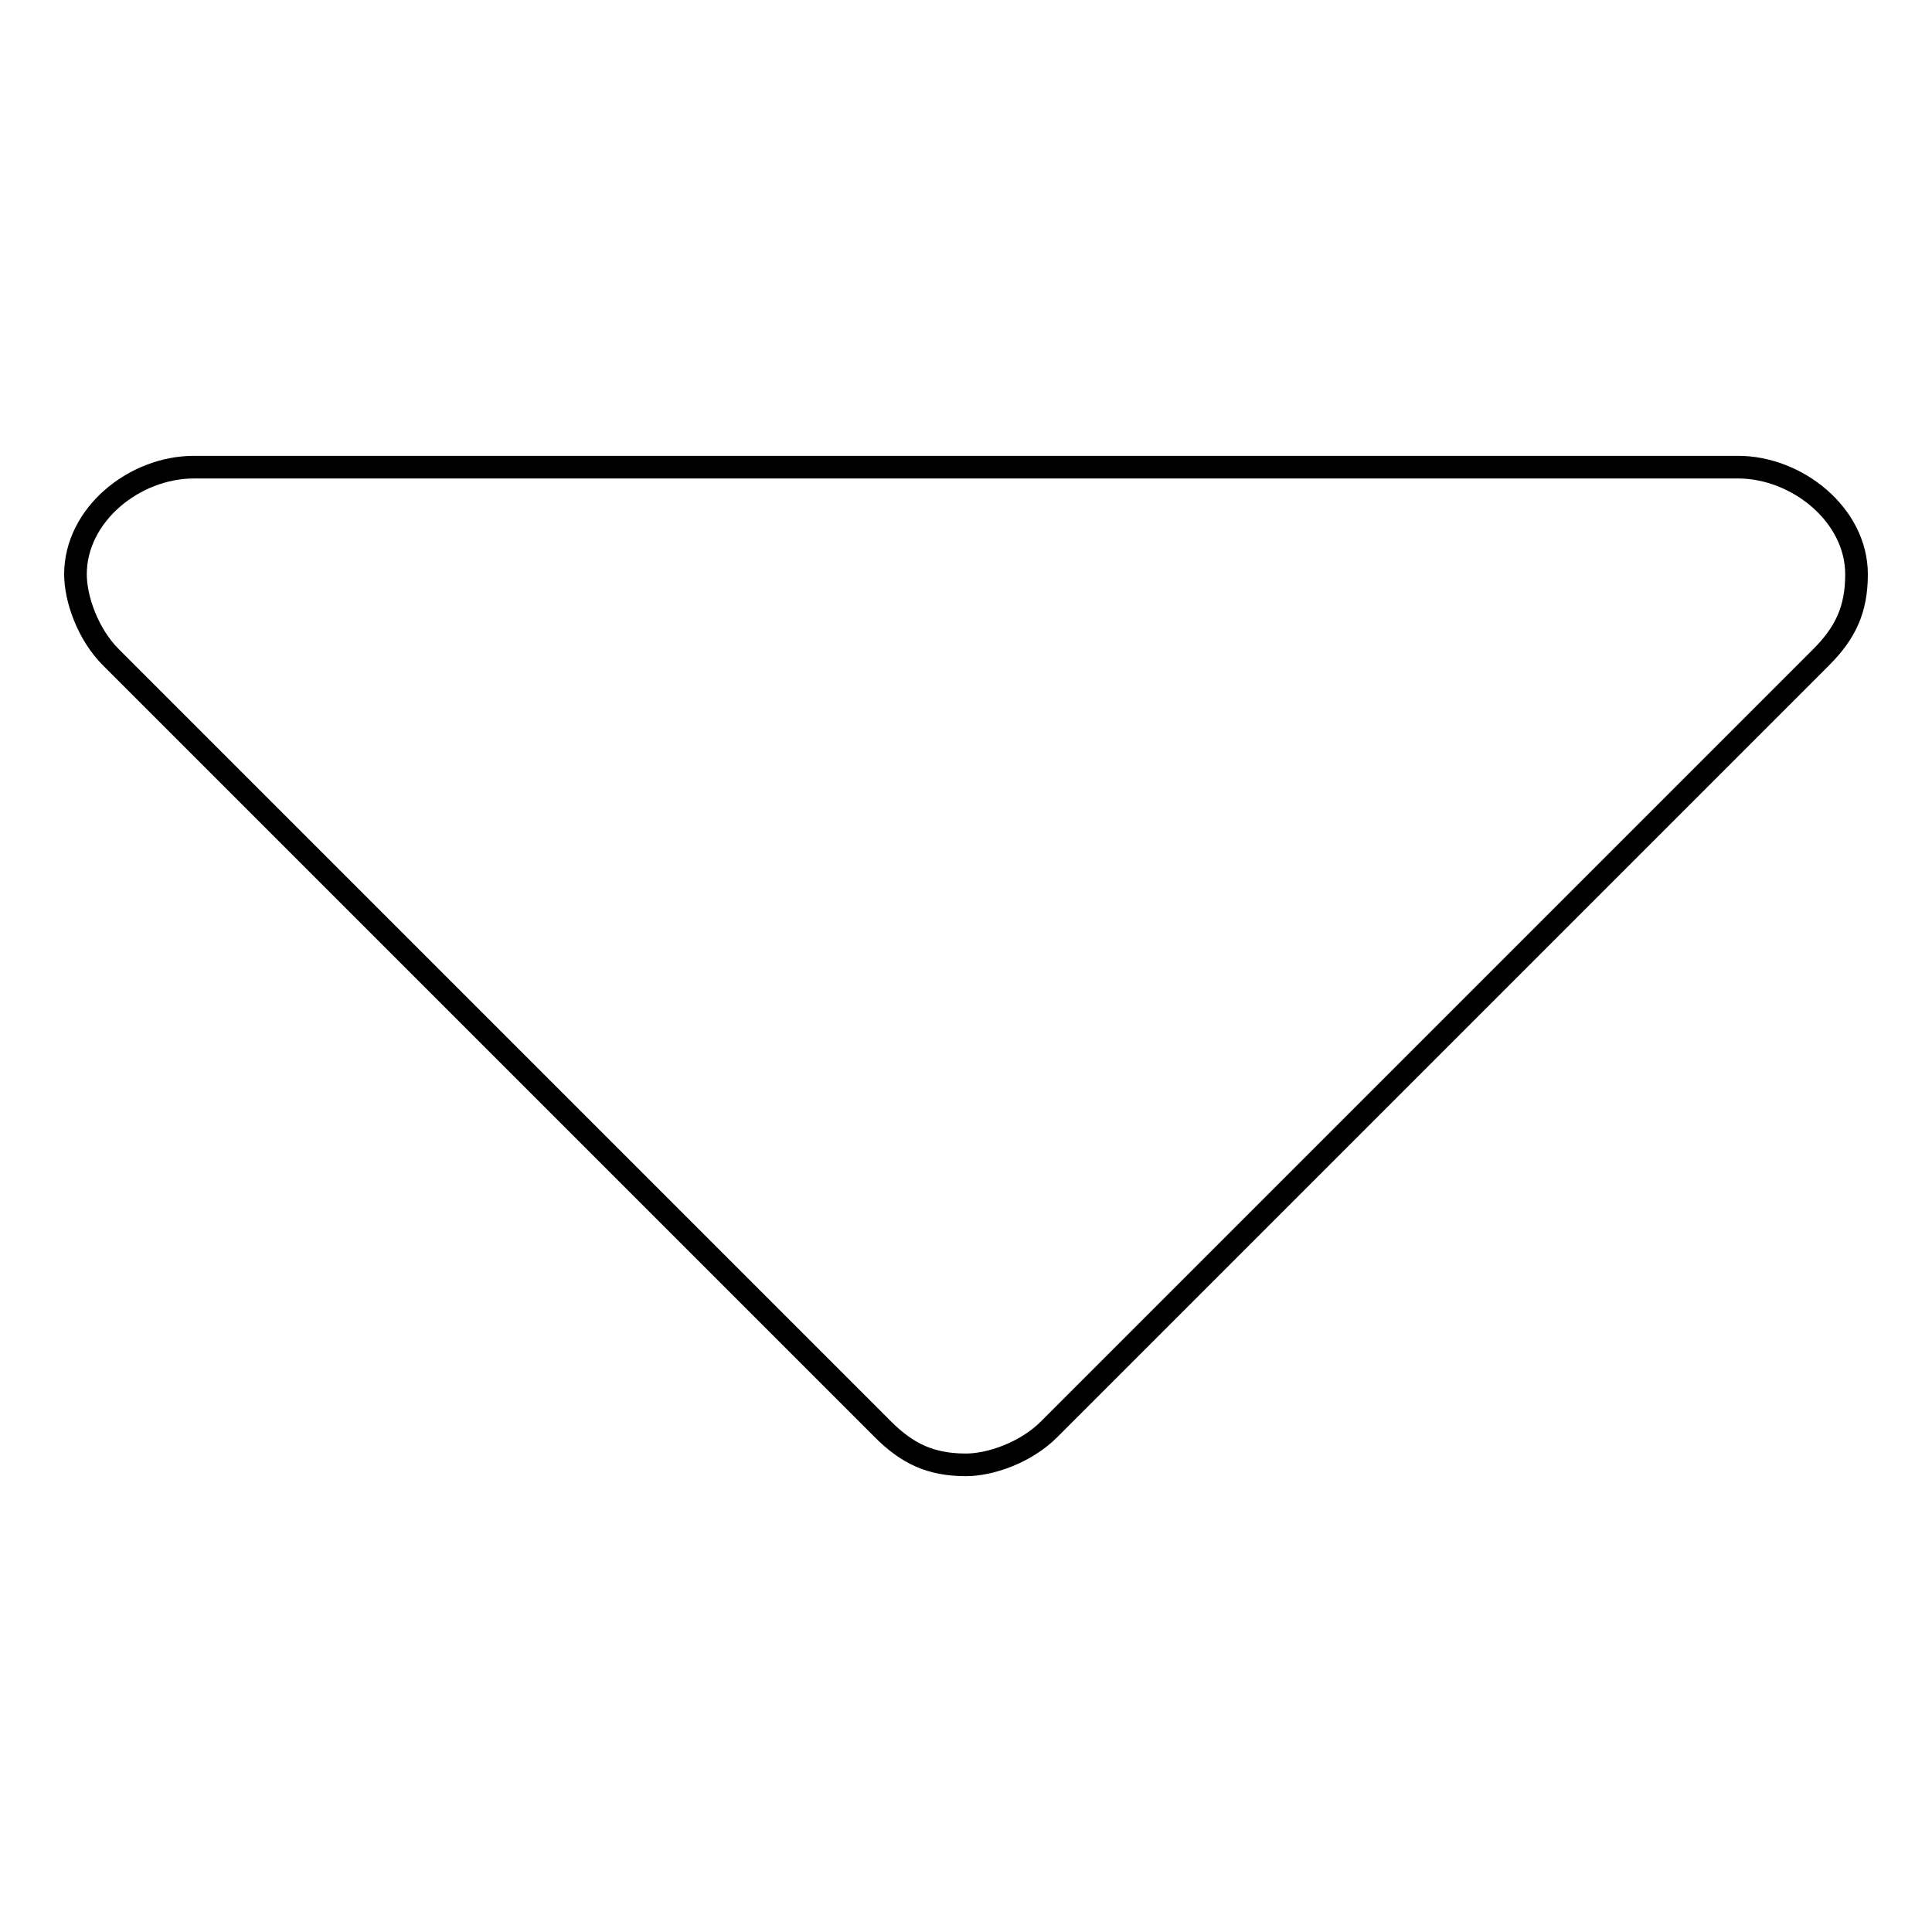
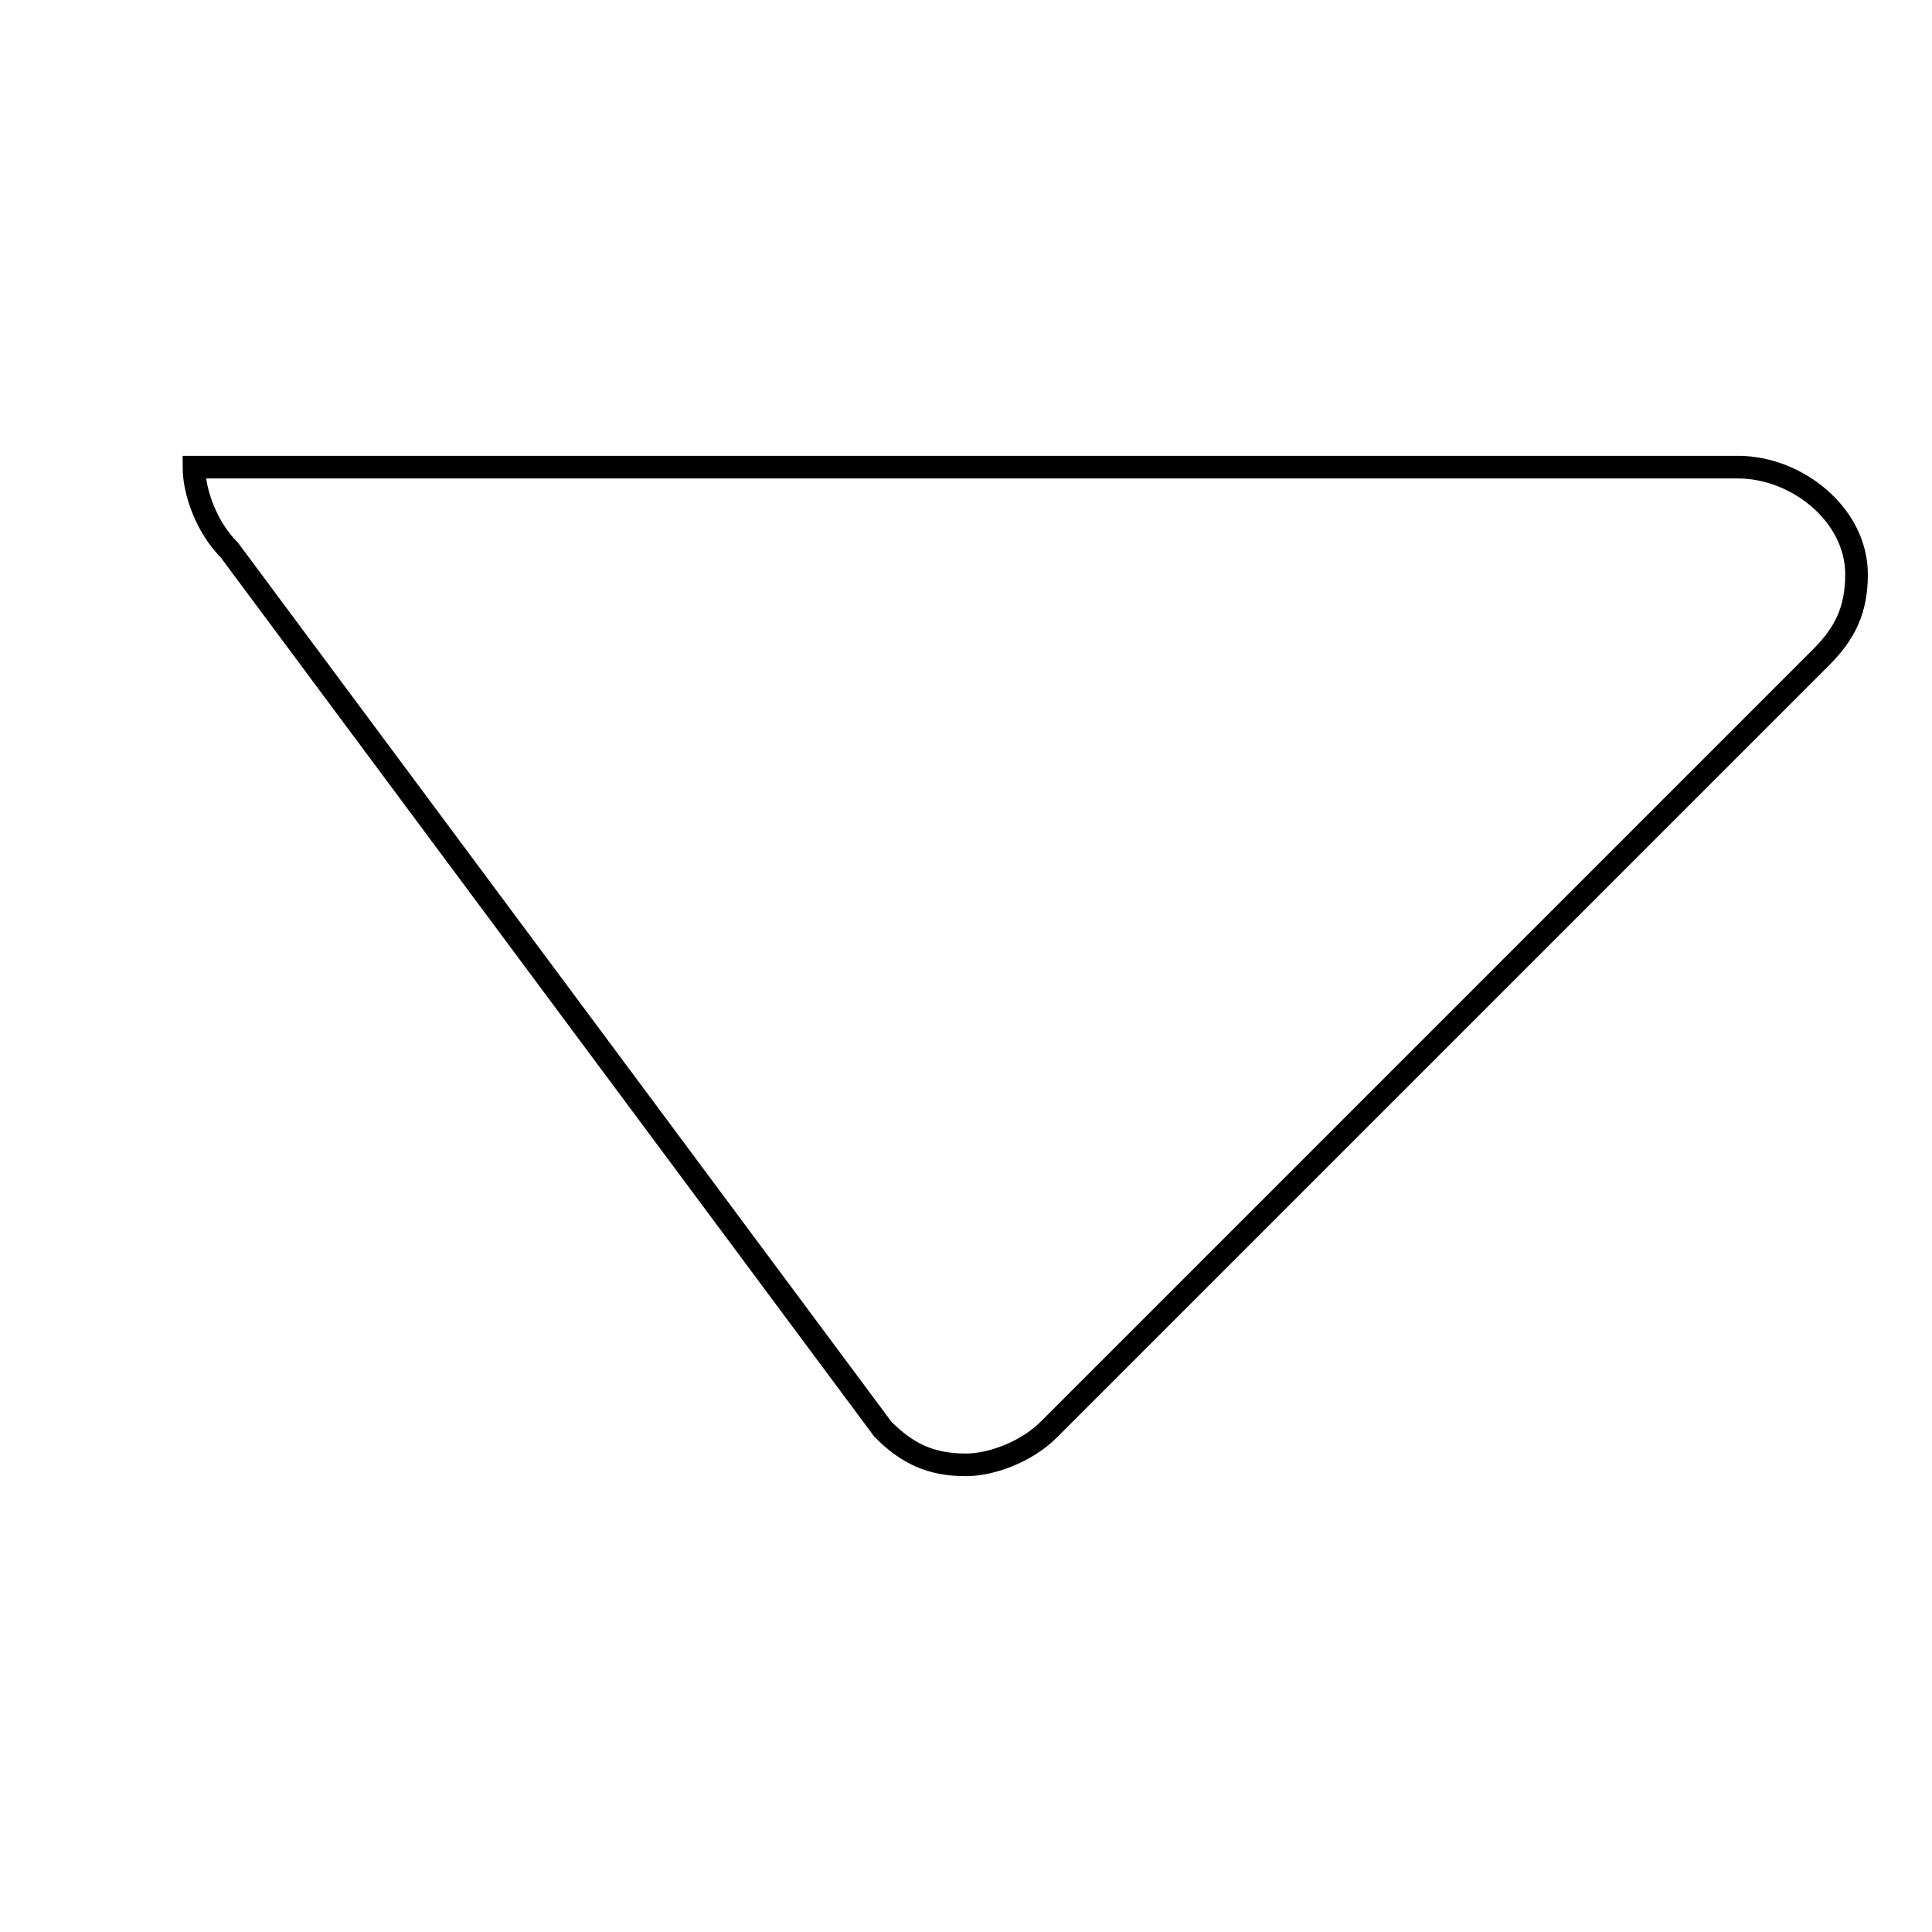
<svg xmlns="http://www.w3.org/2000/svg" version="1.1" x="0px" y="0px" viewBox="0 0 256 256" enable-background="new 0 0 256 256" xml:space="preserve">
  <g>
    <g>
-       <path stroke-width="3" fill-opacity="0" stroke="#000000" d="M230.3,61.9H25.7c-7.9,0-15.7,6.3-15.7,14.2c0,3.2,1.6,7.9,4.7,11L117,189.4c3.2,3.2,6.3,4.7,11,4.7c3.2,0,7.9-1.6,11-4.7L241.3,87.1c3.2-3.2,4.7-6.3,4.7-11C246,68.2,238.1,61.9,230.3,61.9z" />
+       <path stroke-width="3" fill-opacity="0" stroke="#000000" d="M230.3,61.9H25.7c0,3.2,1.6,7.9,4.7,11L117,189.4c3.2,3.2,6.3,4.7,11,4.7c3.2,0,7.9-1.6,11-4.7L241.3,87.1c3.2-3.2,4.7-6.3,4.7-11C246,68.2,238.1,61.9,230.3,61.9z" />
    </g>
  </g>
</svg>